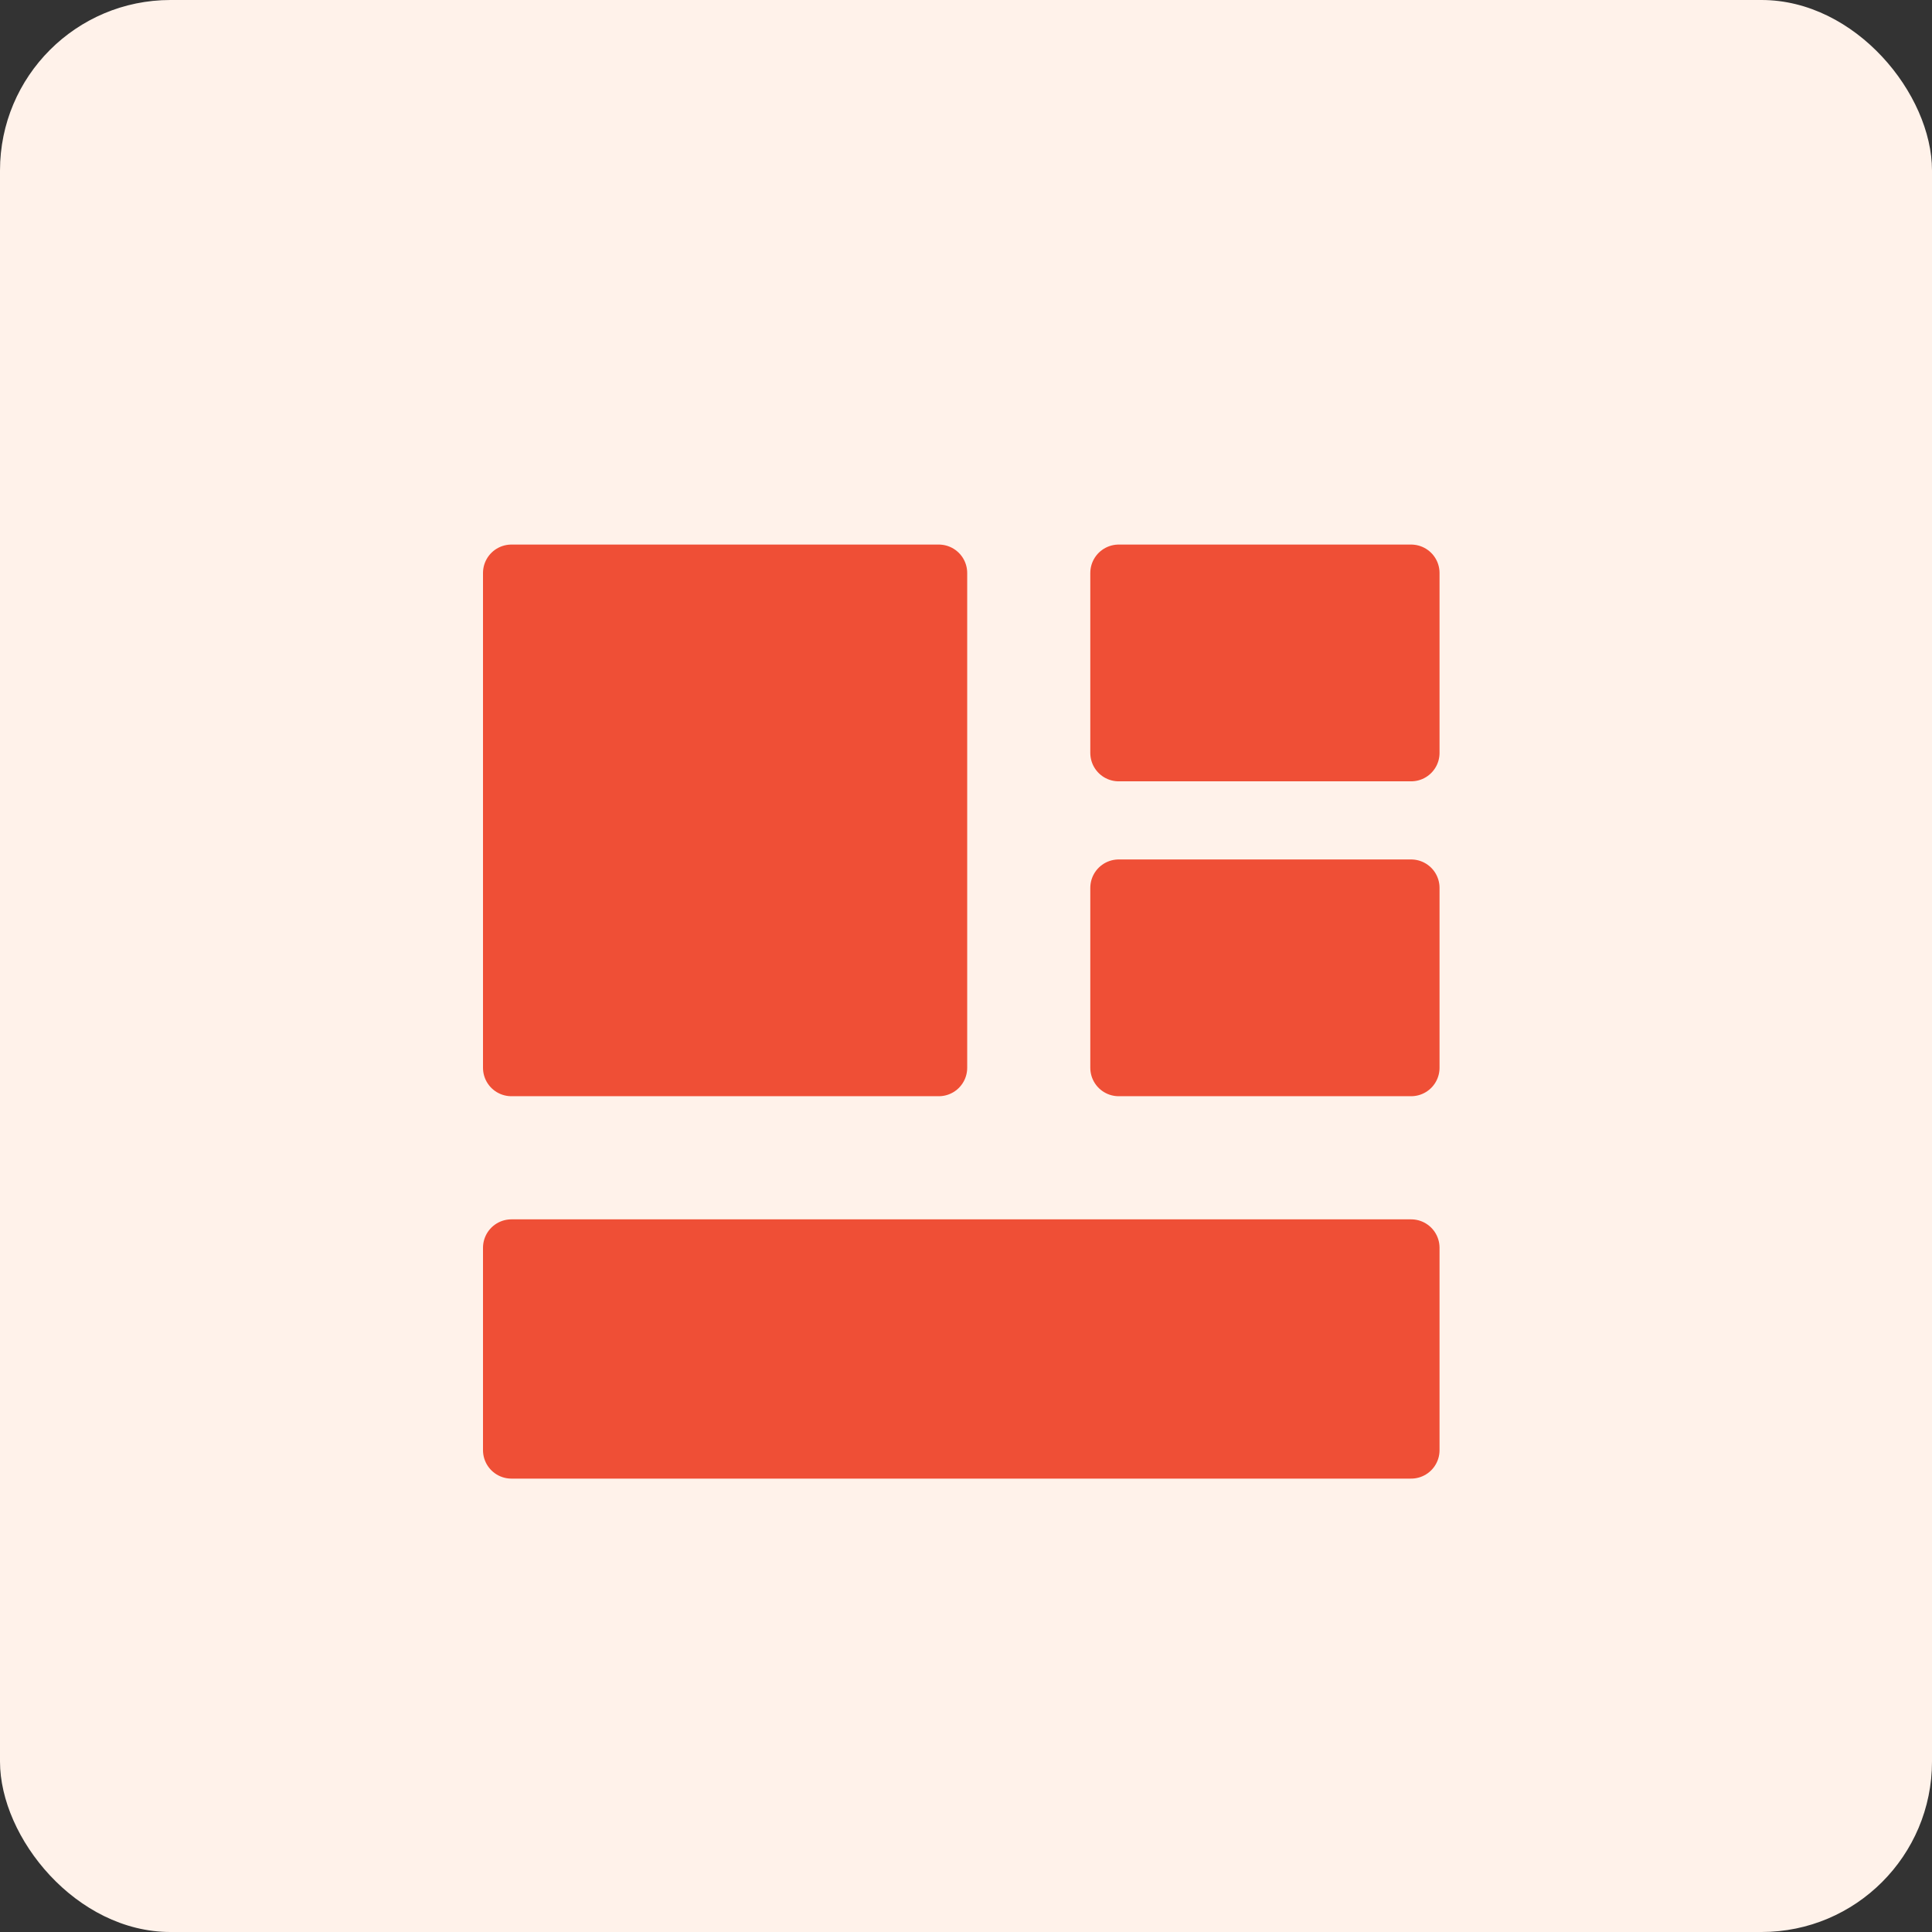
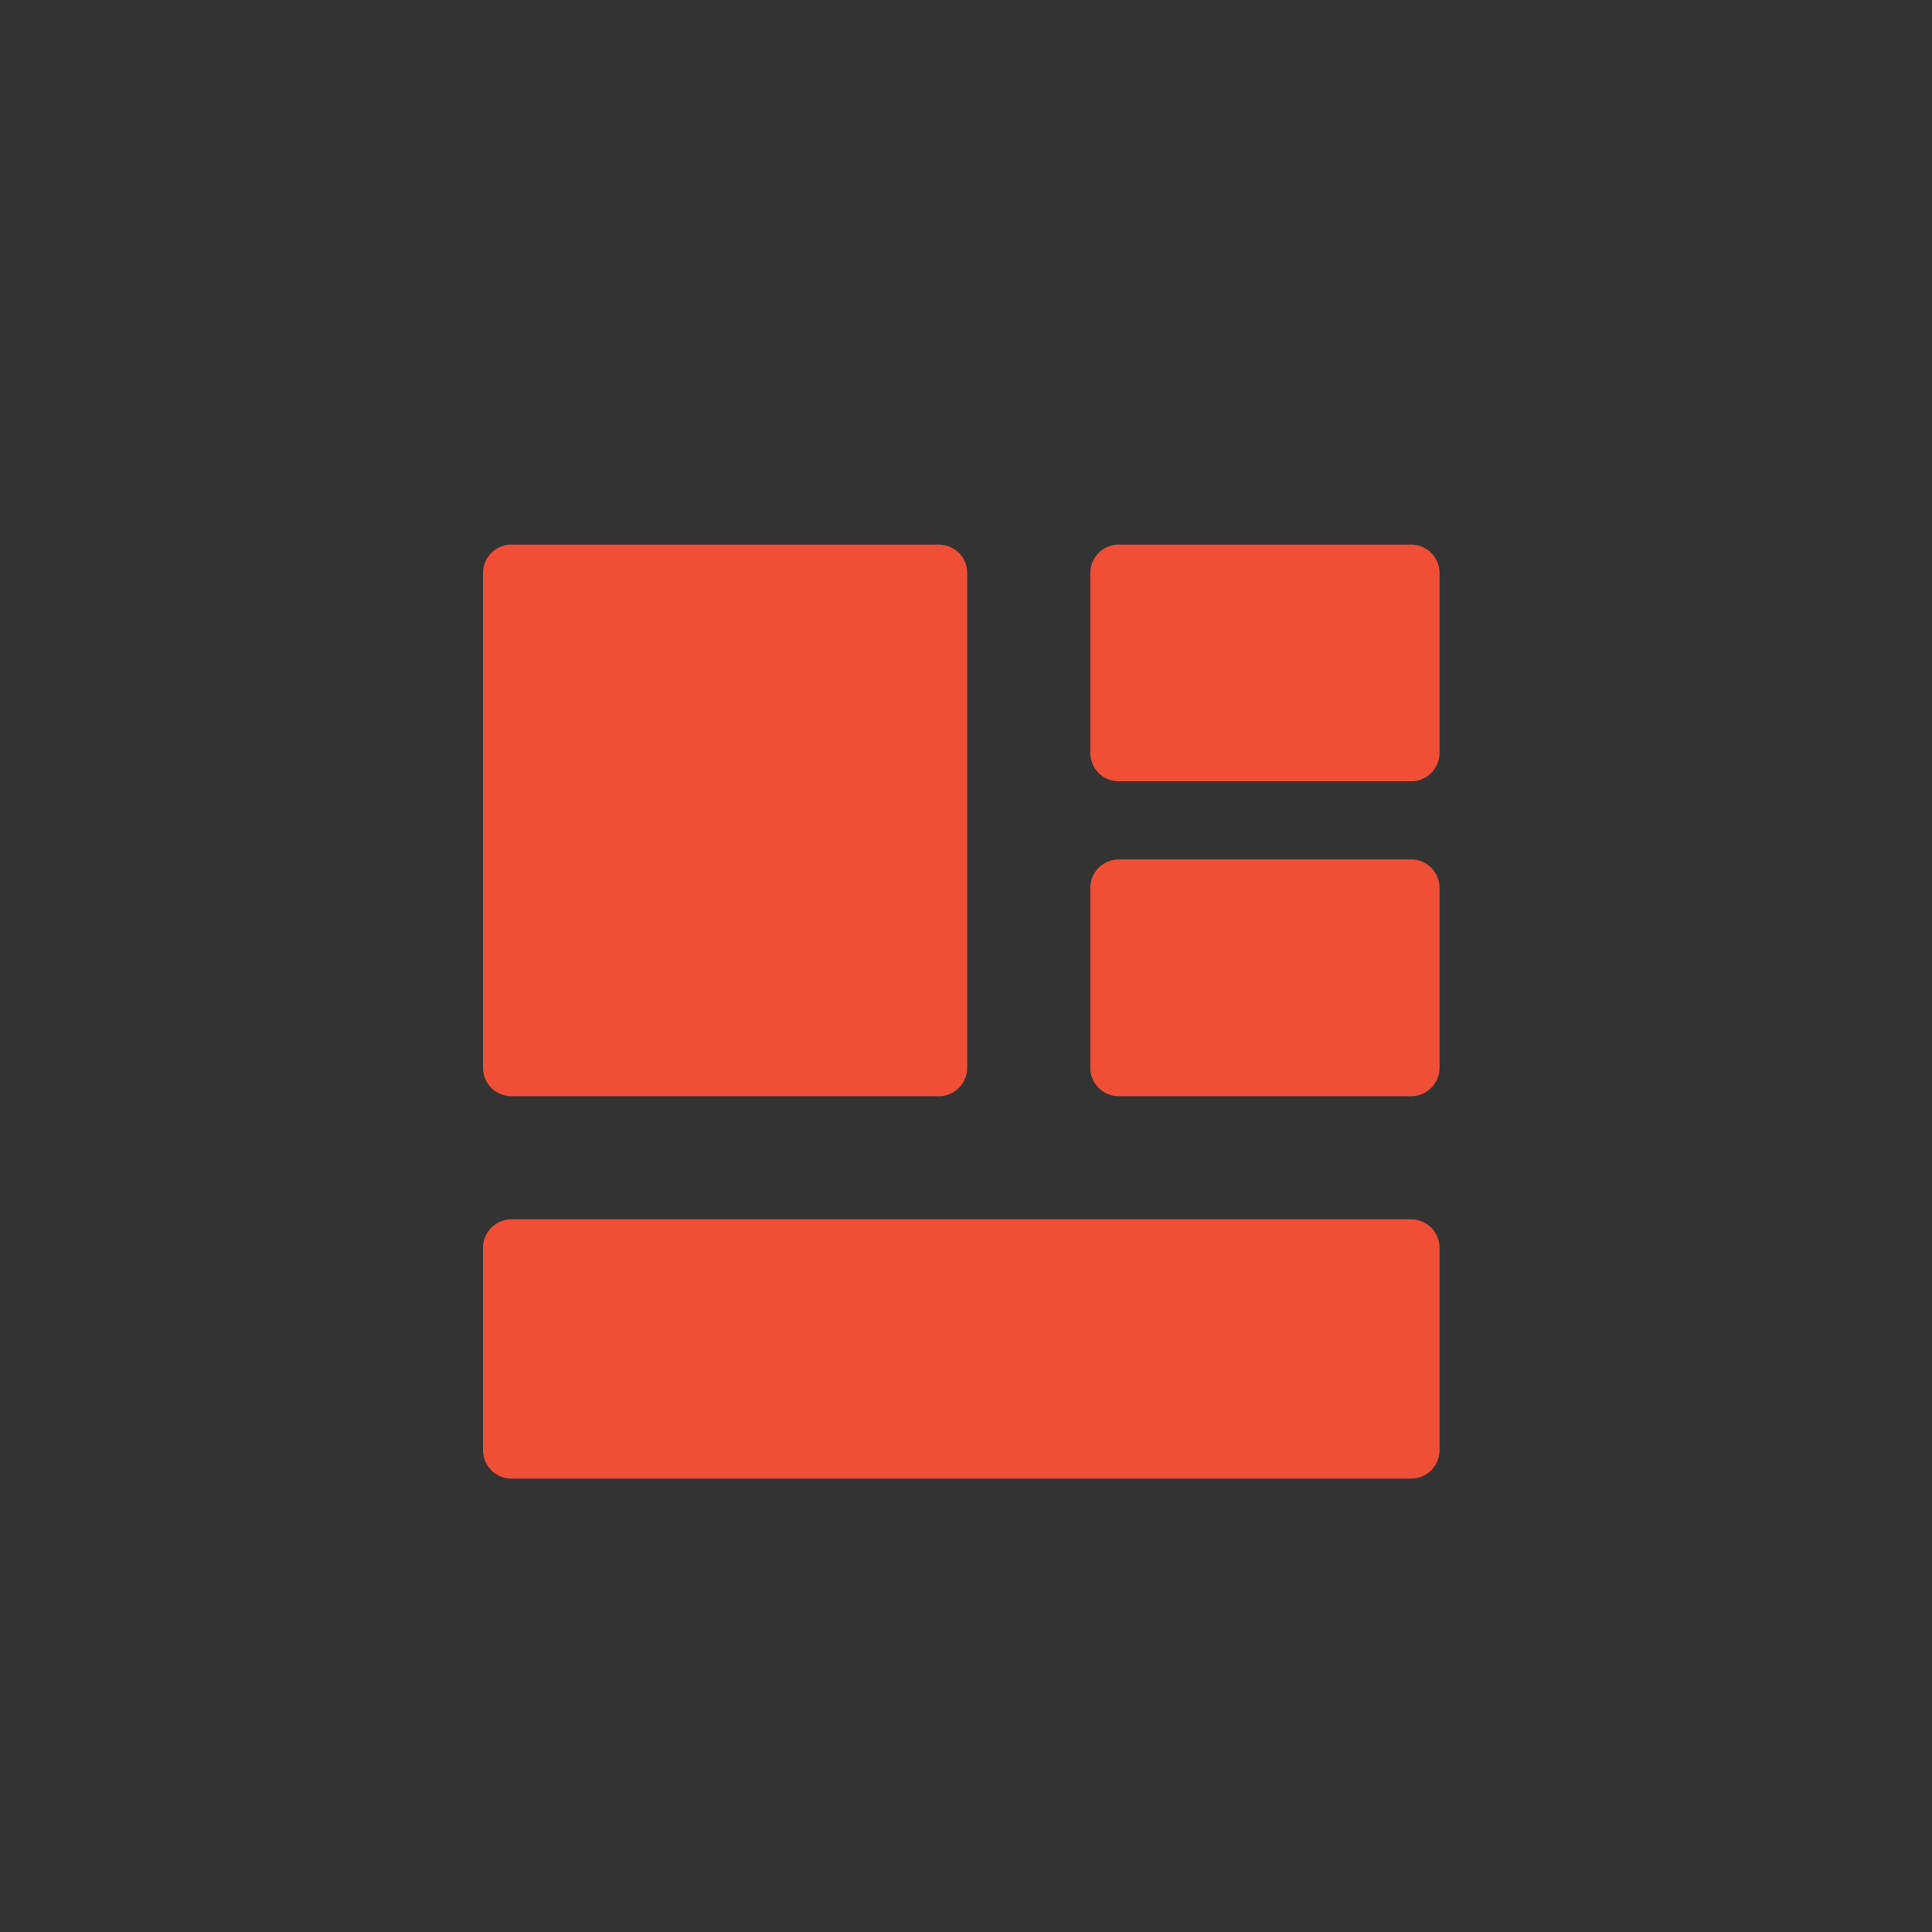
<svg xmlns="http://www.w3.org/2000/svg" width="68" height="68" viewBox="0 0 68 68" fill="none">
  <rect x="0" y="0" width="68" height="68" fill="#333333" stroke="none" />
-   <rect width="68" height="68" rx="6" fill="#FFF2EA" />
  <path d="M33.042 20.167H18V37.583H33.042V20.167ZM49.667 43.917H18V51.042H49.667V43.917ZM49.667 20.167H39.375V26.5H49.667V20.167ZM49.667 31.25H39.375V37.583H49.667V31.25Z" fill="#EF4F36" stroke="#EF4F36" stroke-width="2" stroke-linejoin="round" />
</svg>